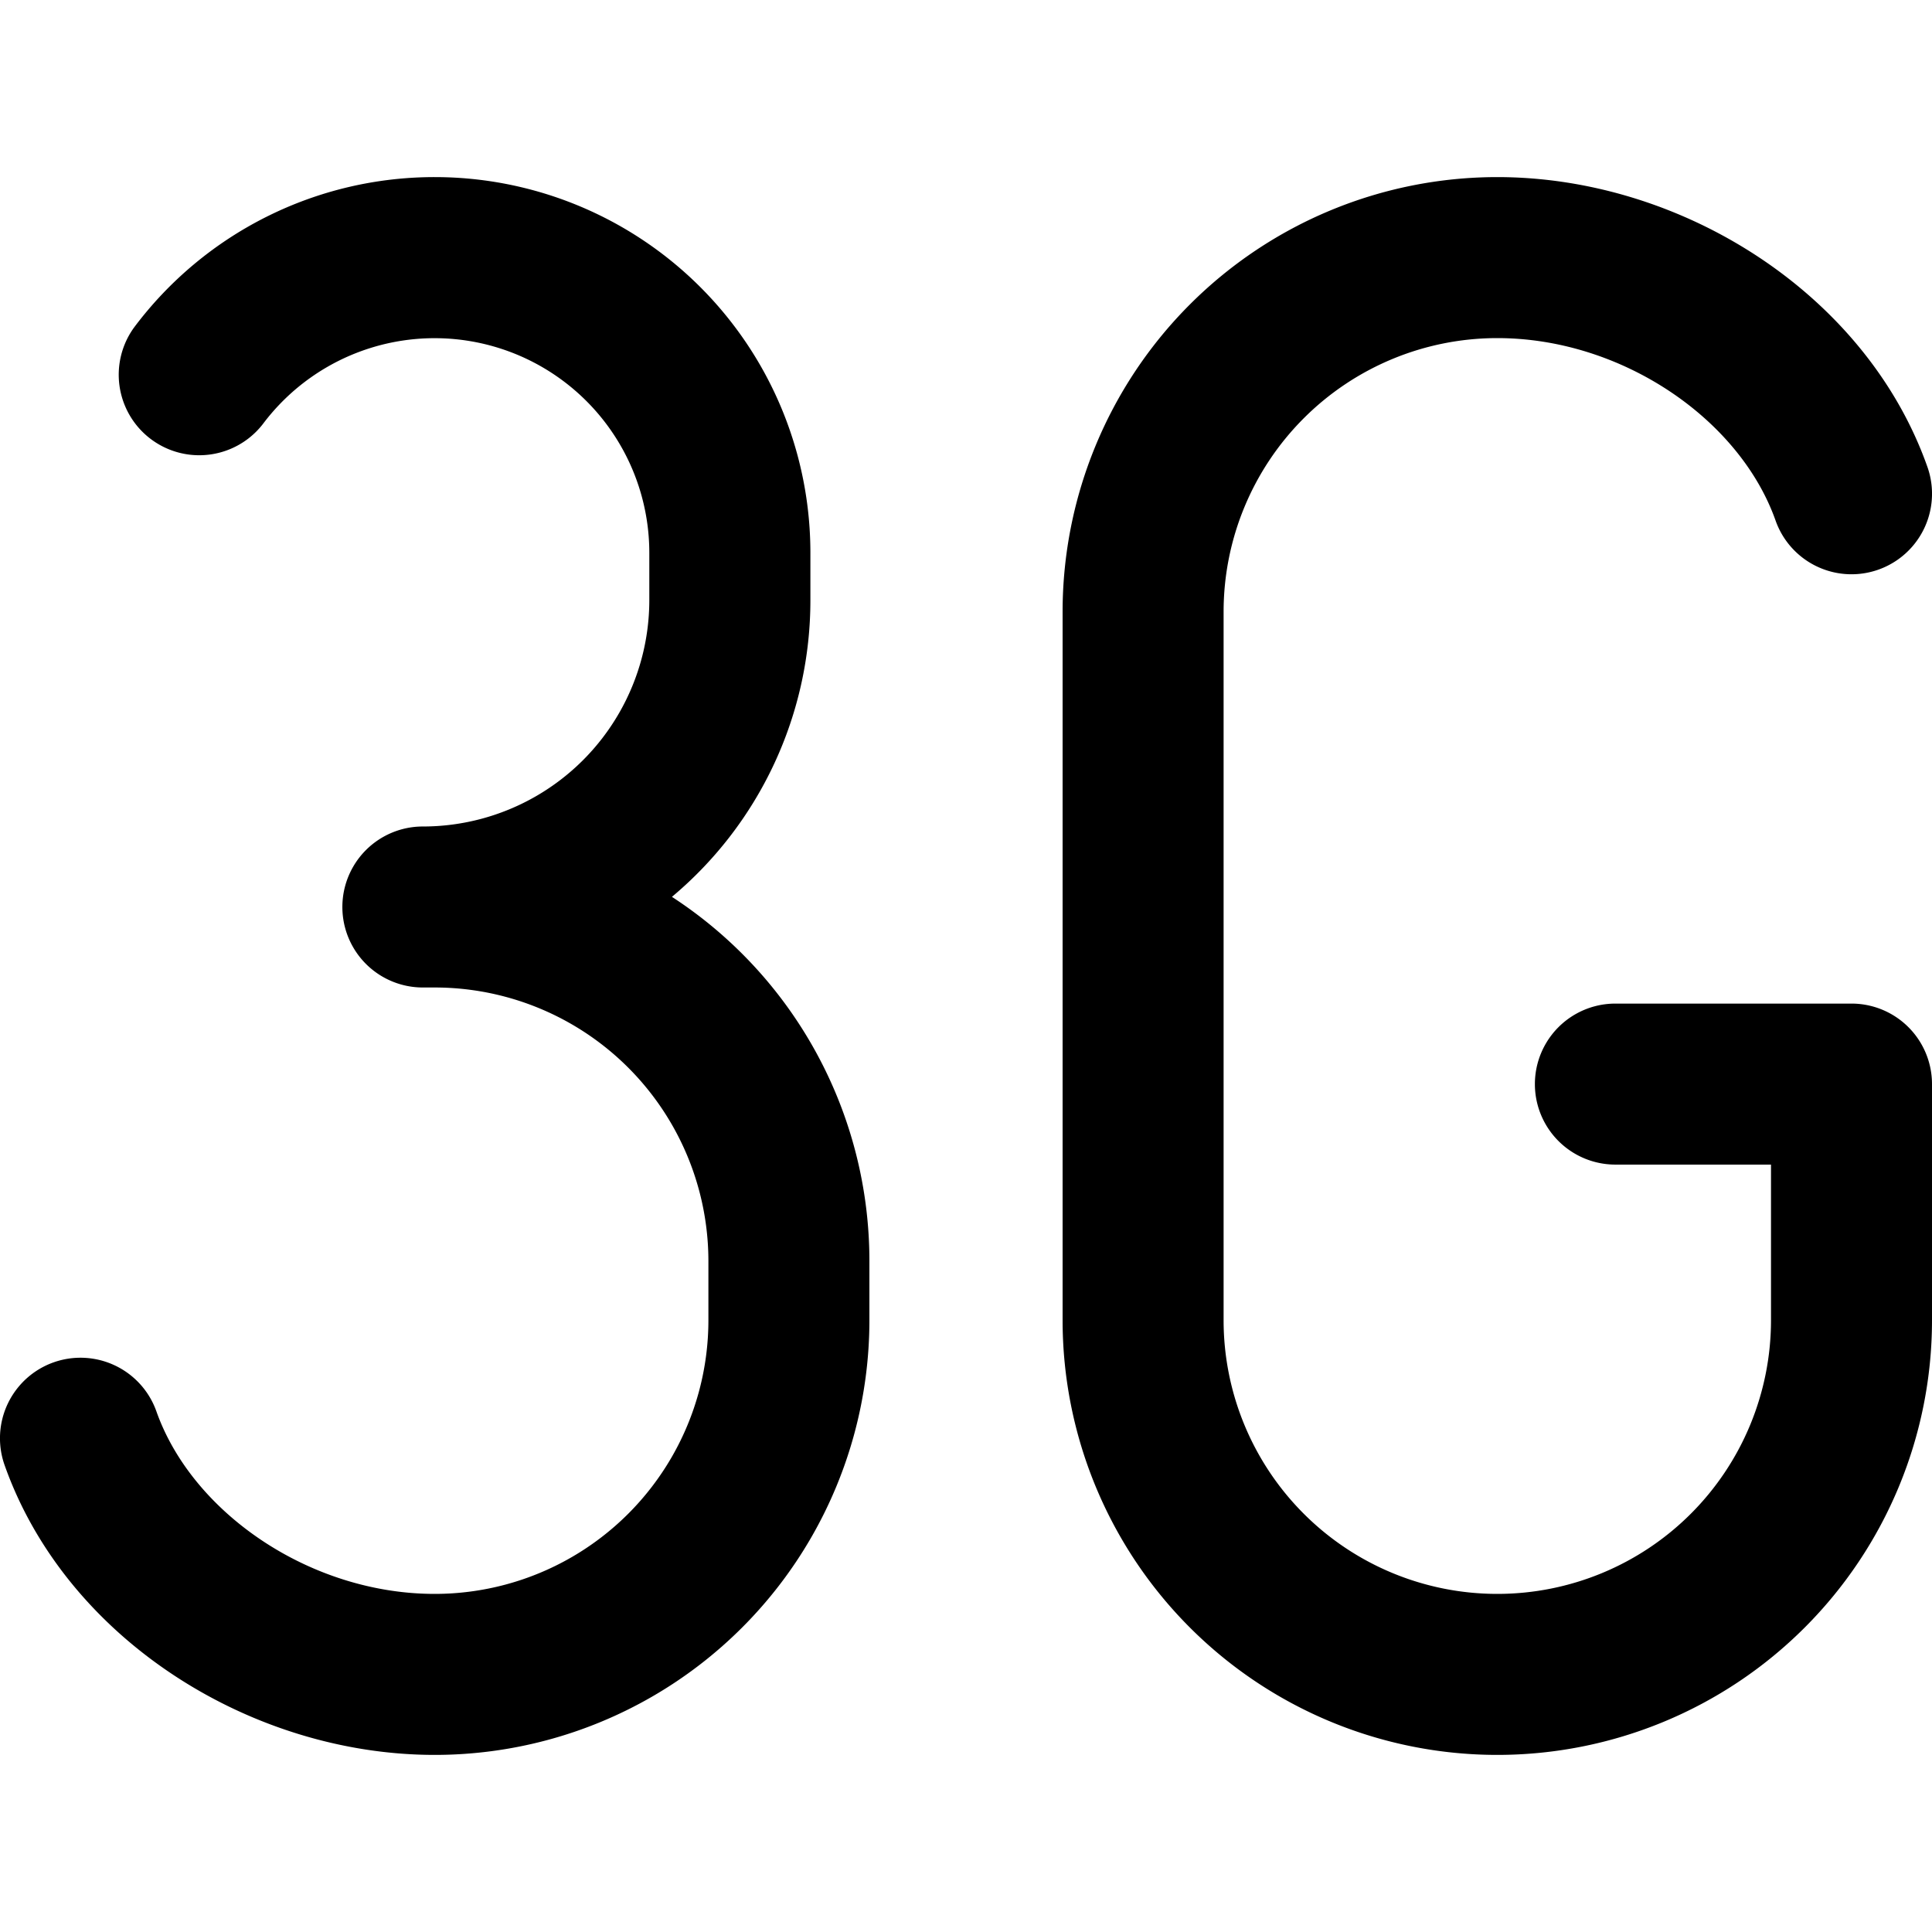
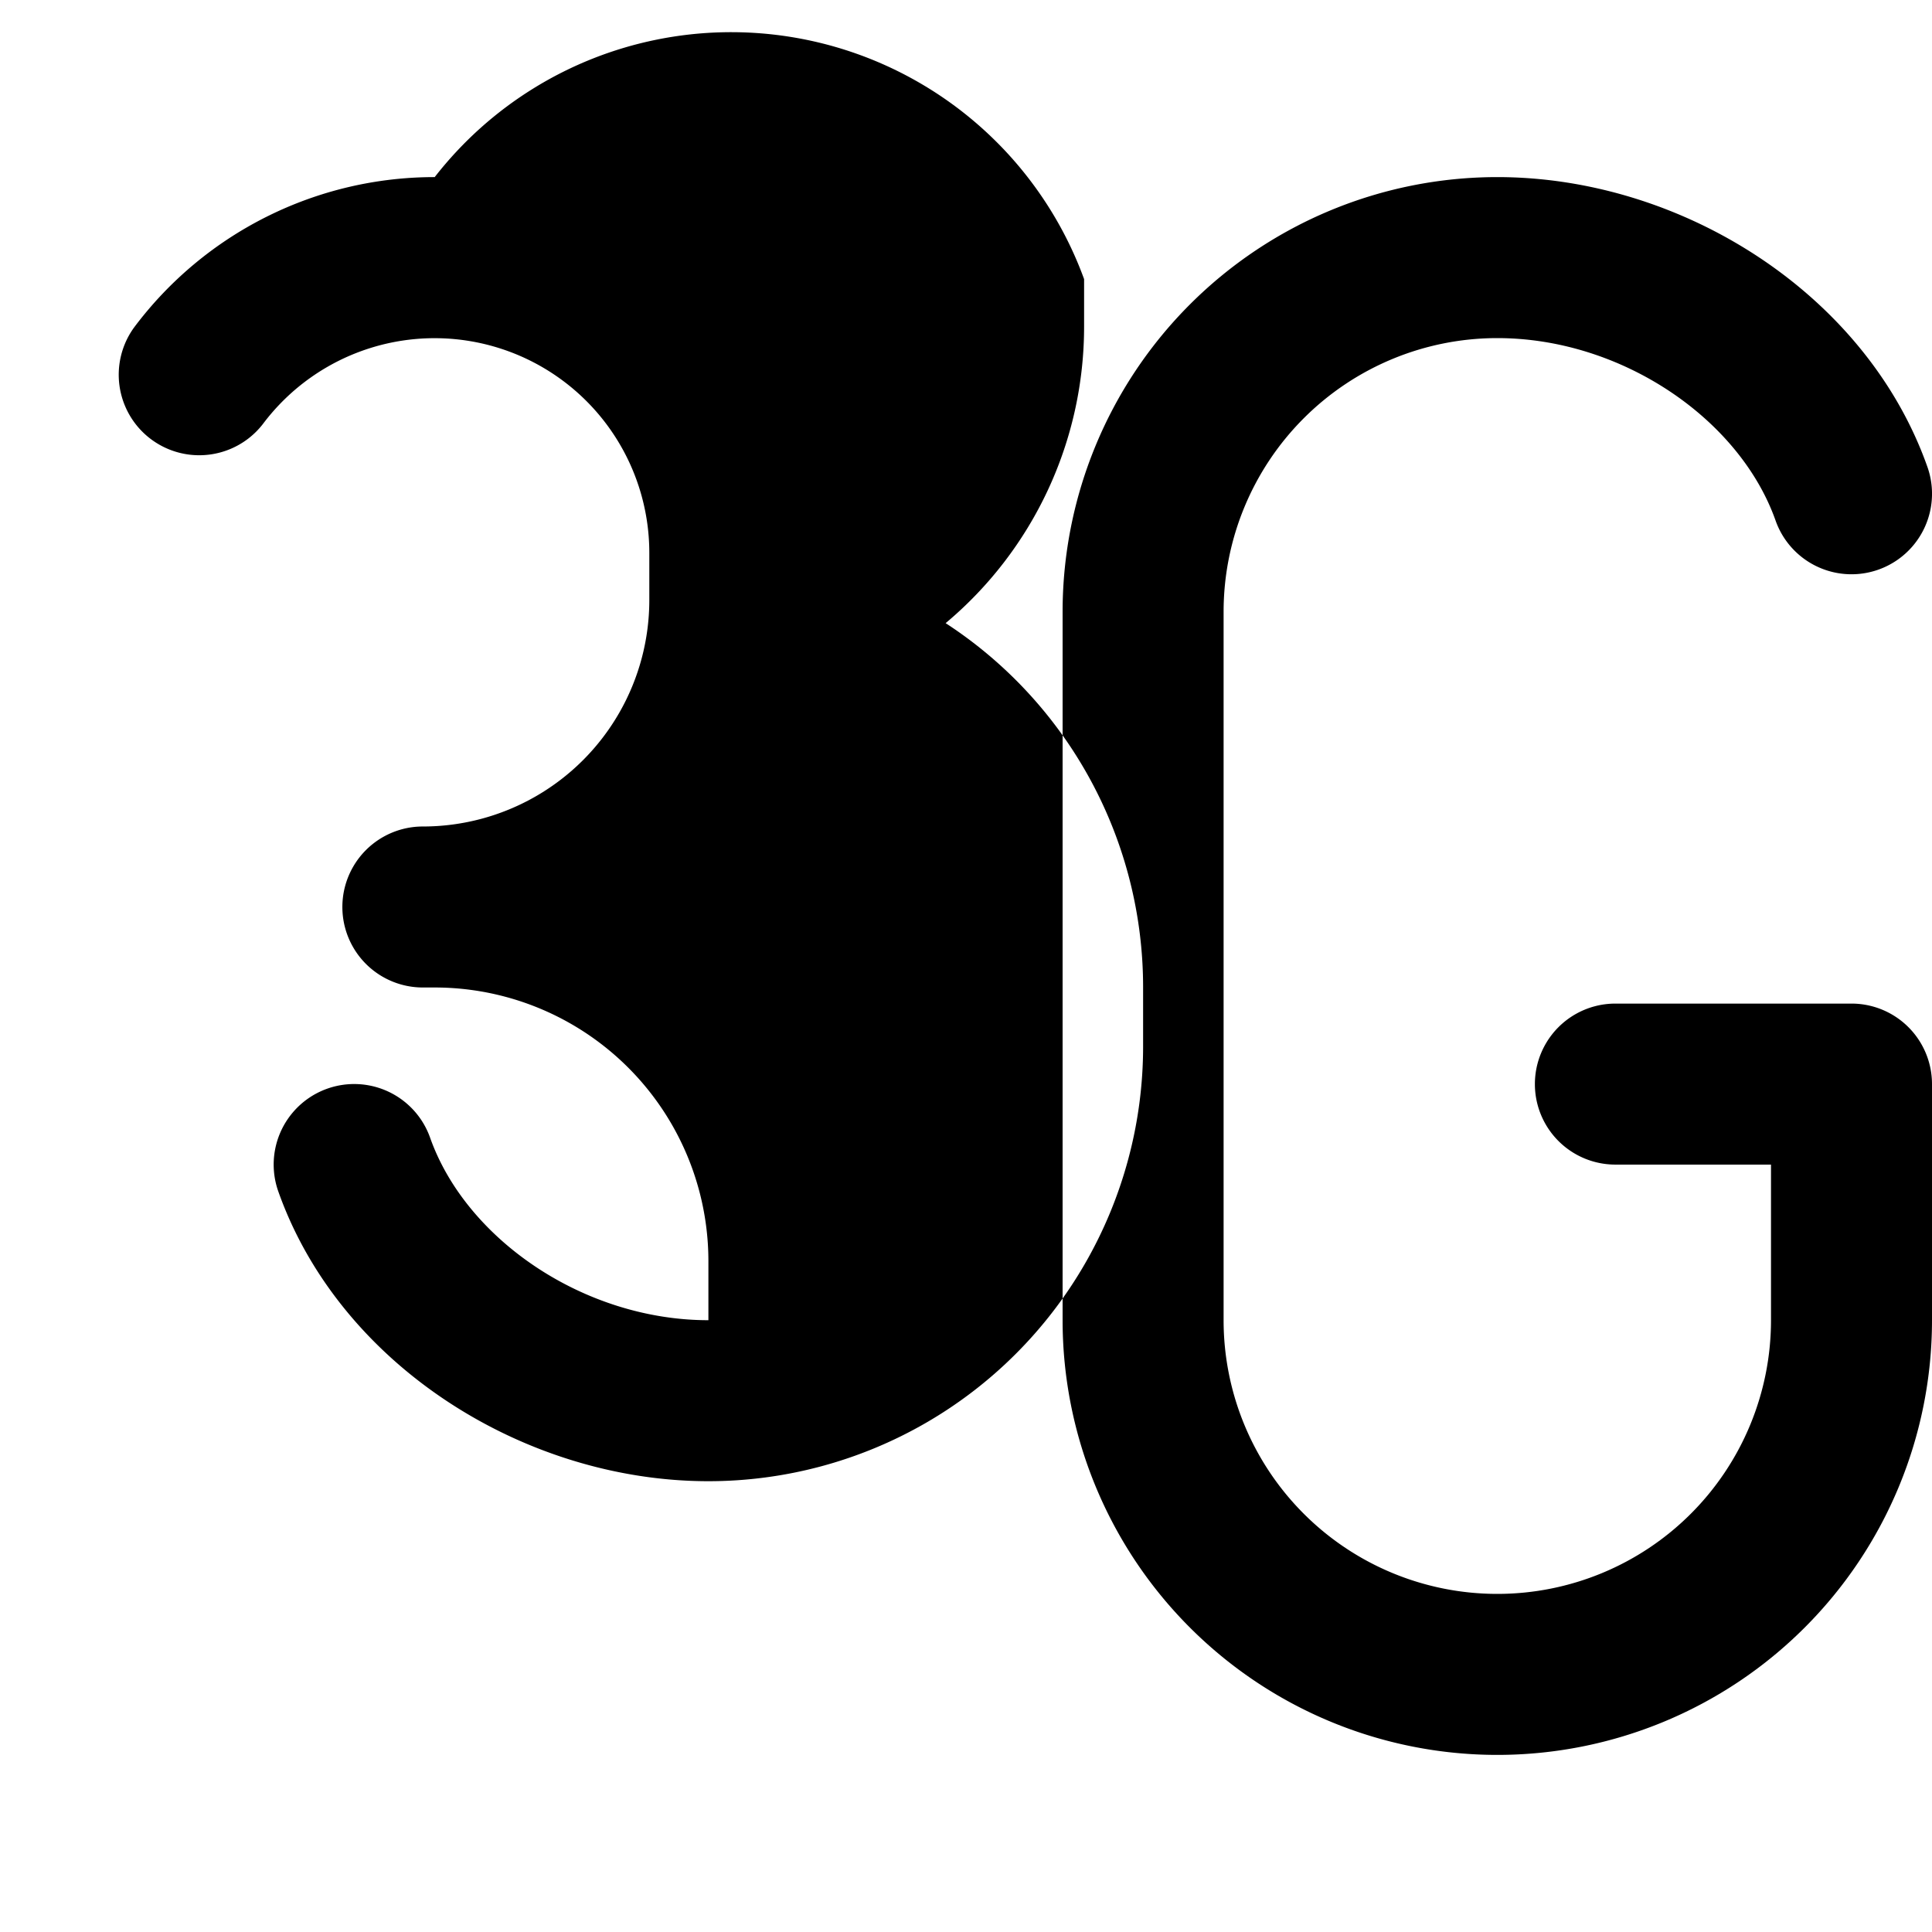
<svg xmlns="http://www.w3.org/2000/svg" fill="none" viewBox="0 0 24 24">
-   <path fill="#000000" fill-rule="evenodd" d="M5.4 2.2a4.661 4.661 0 0 0 -3.733 1.866 1 1 0 0 0 1.599 1.201 2.667 2.667 0 0 1 4.8 1.6v0.586a2.813 2.813 0 0 1 -2.813 2.814 1 1 0 1 0 0 2H5.4a3.4 3.4 0 0 1 3.4 3.4v0.733a3.4 3.4 0 0 1 -3.4 3.4c-1.543 0 -3.01 -1.003 -3.457 -2.267a1 1 0 0 0 -1.886 0.667c0.762 2.155 3.055 3.6 5.343 3.6a5.4 5.4 0 0 0 5.4 -5.4v-0.733a5.395 5.395 0 0 0 -2.453 -4.526 4.803 4.803 0 0 0 1.72 -3.688v-0.586A4.667 4.667 0 0 0 5.4 2.2Zm9.8 5.4a3.4 3.4 0 0 1 3.4 -3.4c1.543 0 3.01 1.003 3.457 2.267a1 1 0 1 0 1.886 -0.667c-0.762 -2.155 -3.055 -3.6 -5.343 -3.6a5.4 5.4 0 0 0 -5.4 5.4v8.8a5.4 5.4 0 0 0 10.8 0v-2.933a1 1 0 0 0 -1 -1h-2.933a1 1 0 0 0 0 2H22V16.4a3.4 3.4 0 0 1 -6.8 0V7.6Z" clip-rule="evenodd" stroke-width="1" />
+   <path fill="#000000" fill-rule="evenodd" d="M5.4 2.2a4.661 4.661 0 0 0 -3.733 1.866 1 1 0 0 0 1.599 1.201 2.667 2.667 0 0 1 4.8 1.6v0.586a2.813 2.813 0 0 1 -2.813 2.814 1 1 0 1 0 0 2H5.4a3.4 3.4 0 0 1 3.4 3.4v0.733c-1.543 0 -3.01 -1.003 -3.457 -2.267a1 1 0 0 0 -1.886 0.667c0.762 2.155 3.055 3.6 5.343 3.6a5.4 5.4 0 0 0 5.4 -5.4v-0.733a5.395 5.395 0 0 0 -2.453 -4.526 4.803 4.803 0 0 0 1.72 -3.688v-0.586A4.667 4.667 0 0 0 5.4 2.2Zm9.8 5.4a3.4 3.4 0 0 1 3.4 -3.4c1.543 0 3.01 1.003 3.457 2.267a1 1 0 1 0 1.886 -0.667c-0.762 -2.155 -3.055 -3.6 -5.343 -3.6a5.4 5.4 0 0 0 -5.4 5.4v8.8a5.4 5.4 0 0 0 10.8 0v-2.933a1 1 0 0 0 -1 -1h-2.933a1 1 0 0 0 0 2H22V16.4a3.4 3.4 0 0 1 -6.8 0V7.6Z" clip-rule="evenodd" stroke-width="1" />
</svg>